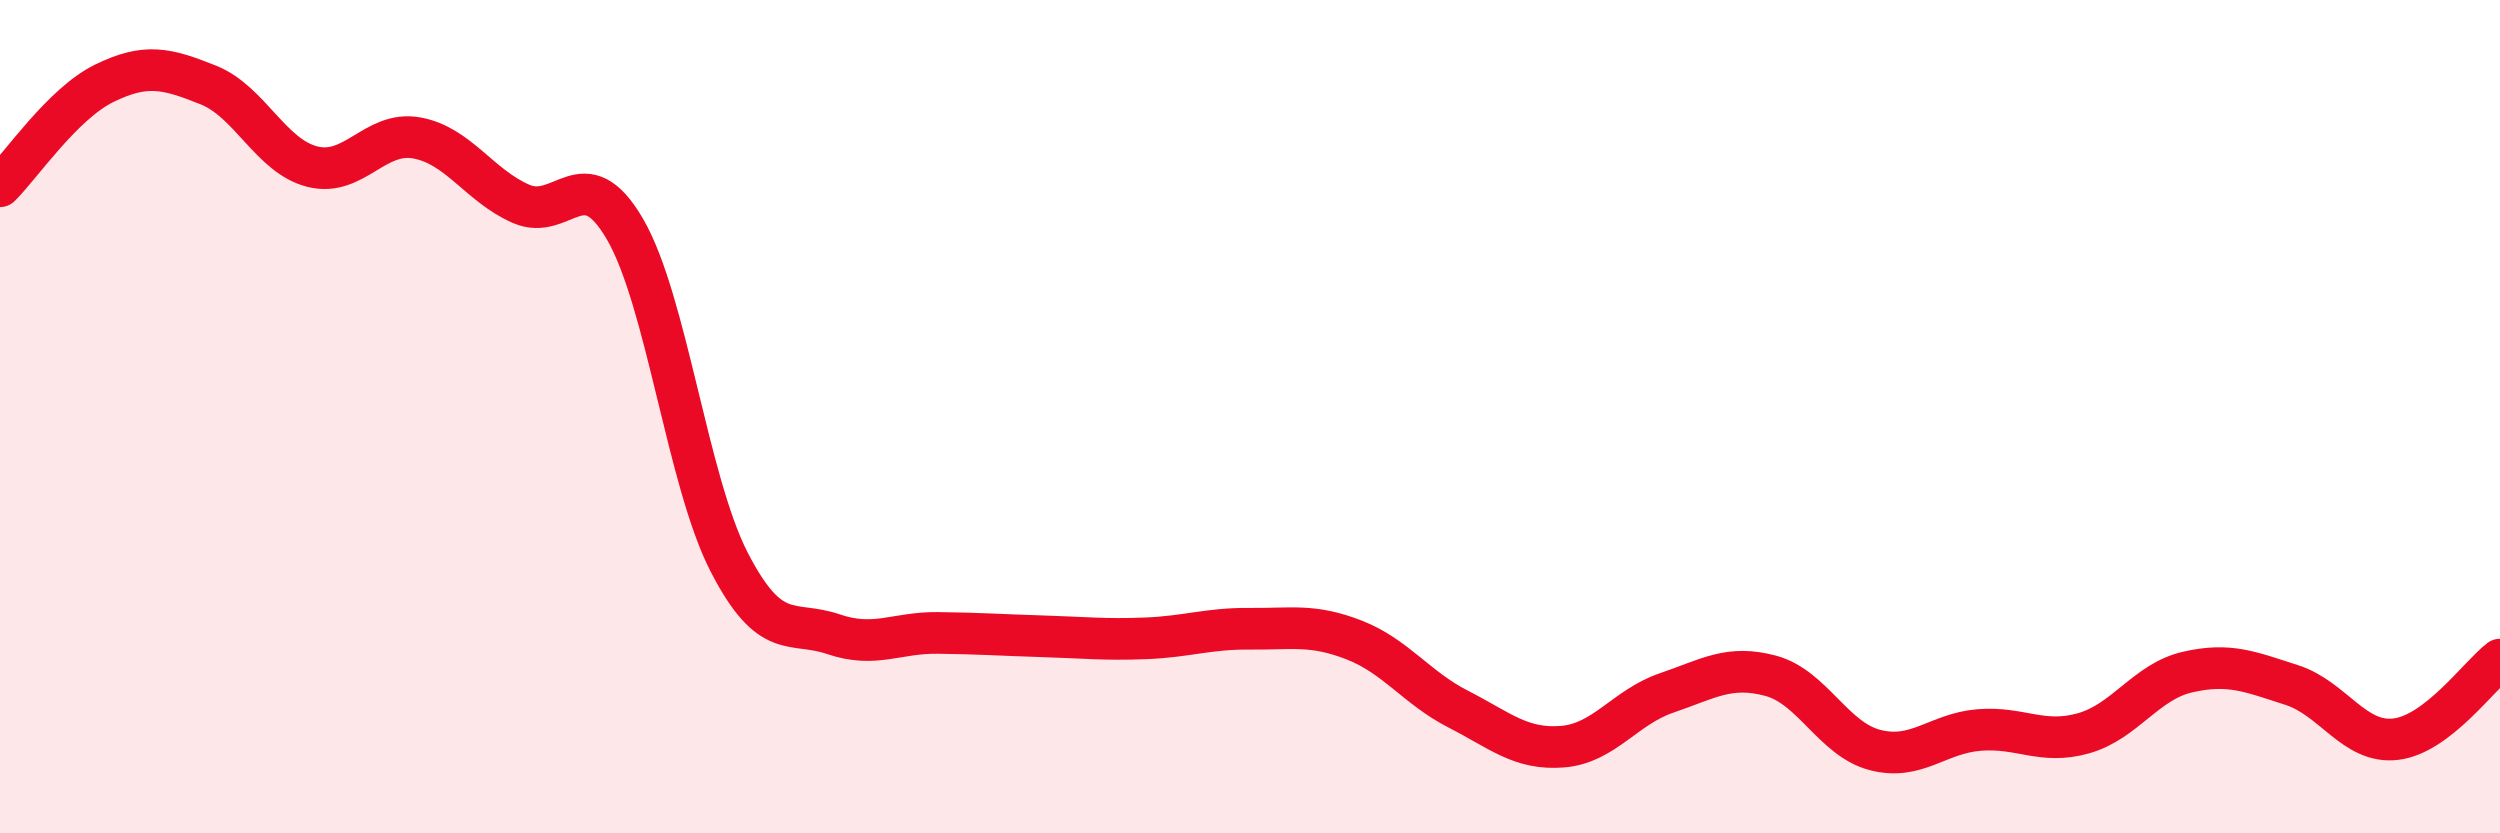
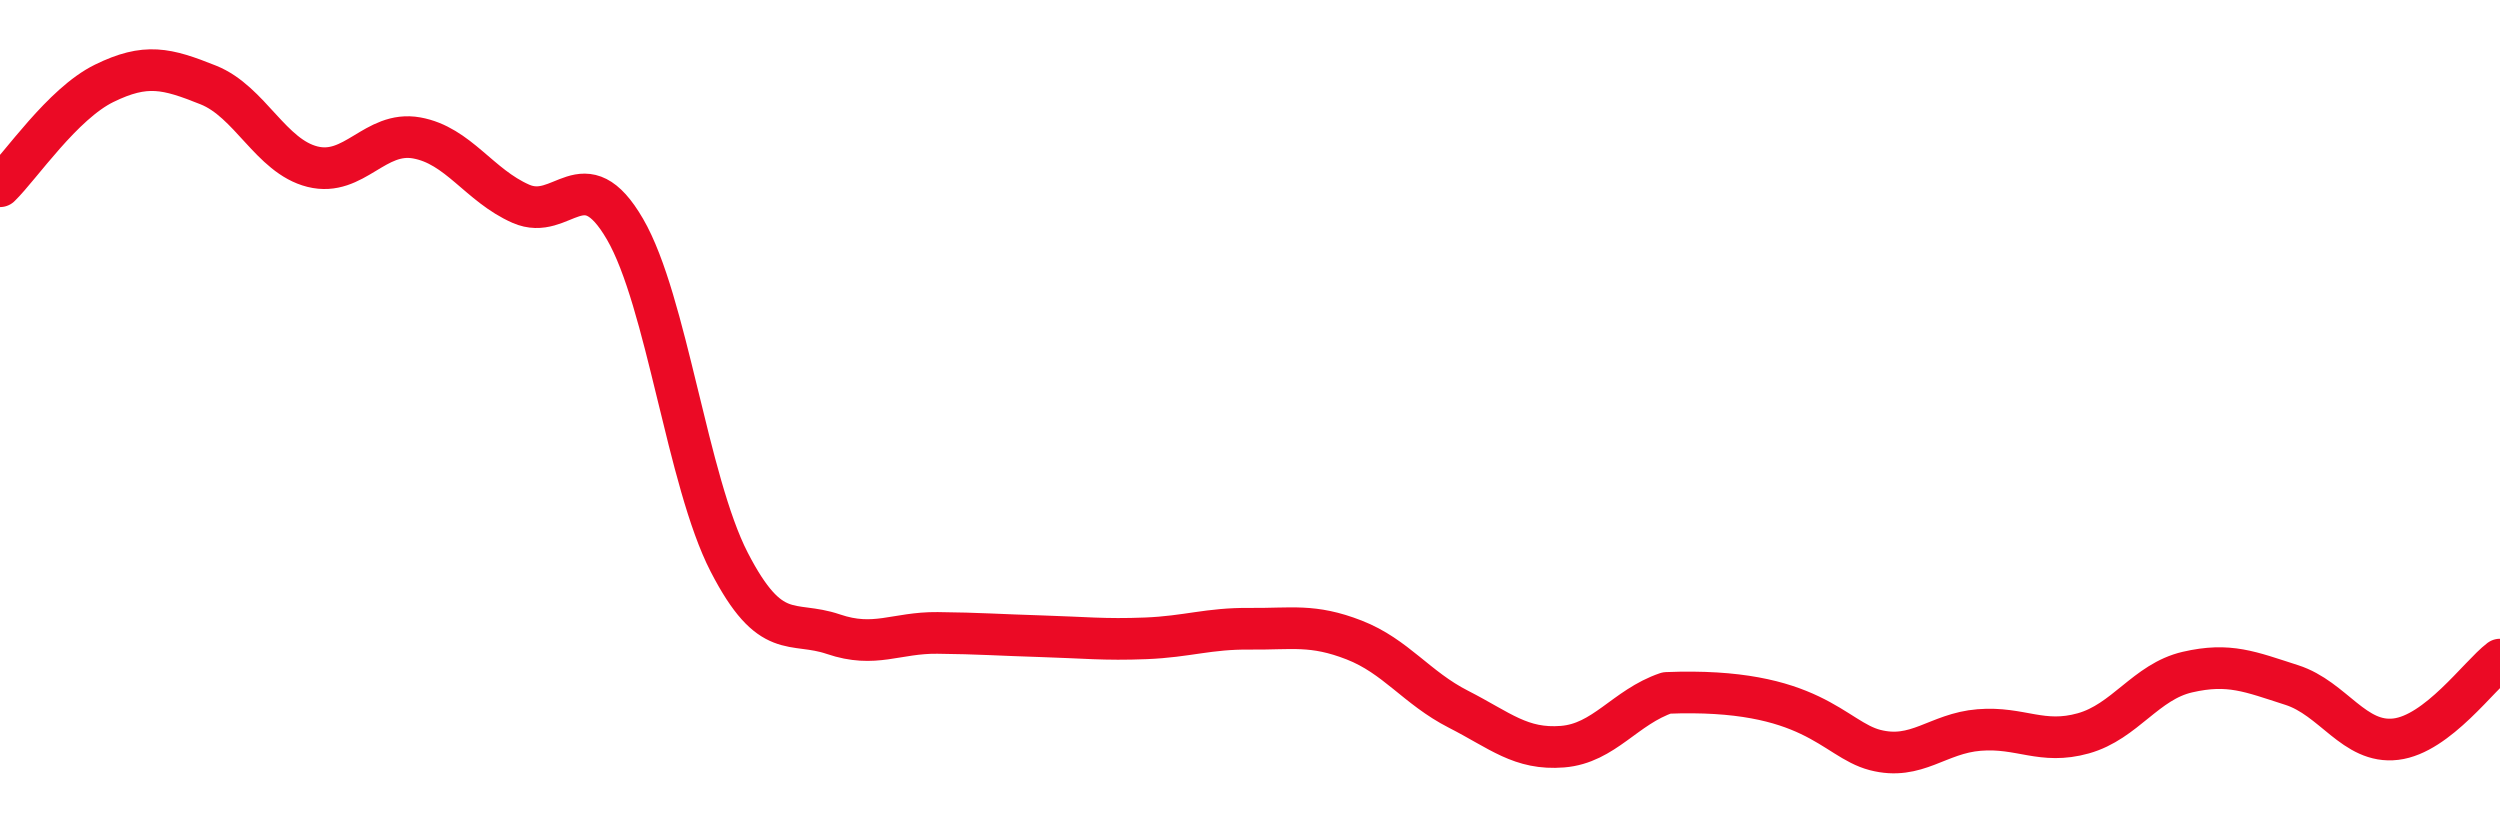
<svg xmlns="http://www.w3.org/2000/svg" width="60" height="20" viewBox="0 0 60 20">
-   <path d="M 0,4.47 C 0.5,3.98 1.5,2.49 2.5,2 C 3.5,1.51 4,1.64 5,2.04 C 6,2.44 6.5,3.75 7.5,4 C 8.5,4.25 9,3.13 10,3.31 C 11,3.49 11.5,4.45 12.5,4.89 C 13.5,5.33 14,3.78 15,5.5 C 16,7.22 16.5,11.55 17.5,13.49 C 18.5,15.43 19,14.88 20,15.22 C 21,15.56 21.5,15.18 22.5,15.19 C 23.5,15.2 24,15.24 25,15.27 C 26,15.3 26.5,15.36 27.5,15.32 C 28.5,15.28 29,15.08 30,15.09 C 31,15.1 31.5,14.97 32.5,15.36 C 33.5,15.75 34,16.51 35,17.02 C 36,17.53 36.5,18 37.5,17.92 C 38.5,17.84 39,16.97 40,16.63 C 41,16.29 41.5,15.95 42.5,16.22 C 43.5,16.49 44,17.74 45,18 C 46,18.26 46.5,17.6 47.5,17.52 C 48.5,17.44 49,17.88 50,17.6 C 51,17.32 51.5,16.36 52.5,16.13 C 53.5,15.9 54,16.12 55,16.44 C 56,16.76 56.5,17.86 57.5,17.74 C 58.5,17.62 59.5,16.21 60,15.83L60 20L0 20Z" fill="#EB0A25" opacity="0.1" stroke-linecap="round" stroke-linejoin="round" />
-   <path d="M 0,4.47 C 0.5,3.98 1.5,2.49 2.5,2 C 3.5,1.51 4,1.64 5,2.04 C 6,2.44 6.5,3.75 7.5,4 C 8.5,4.25 9,3.13 10,3.31 C 11,3.49 11.5,4.45 12.5,4.89 C 13.5,5.33 14,3.78 15,5.5 C 16,7.22 16.5,11.55 17.5,13.49 C 18.5,15.43 19,14.88 20,15.22 C 21,15.56 21.5,15.18 22.5,15.19 C 23.5,15.2 24,15.24 25,15.27 C 26,15.3 26.5,15.36 27.5,15.32 C 28.5,15.28 29,15.08 30,15.09 C 31,15.1 31.5,14.97 32.5,15.36 C 33.5,15.75 34,16.51 35,17.02 C 36,17.53 36.5,18 37.5,17.92 C 38.5,17.84 39,16.97 40,16.63 C 41,16.29 41.5,15.95 42.5,16.22 C 43.5,16.49 44,17.74 45,18 C 46,18.26 46.5,17.6 47.5,17.52 C 48.5,17.44 49,17.88 50,17.6 C 51,17.32 51.5,16.36 52.5,16.13 C 53.5,15.9 54,16.12 55,16.44 C 56,16.76 56.5,17.86 57.5,17.74 C 58.5,17.62 59.5,16.21 60,15.83" stroke="#EB0A25" stroke-width="1" fill="none" stroke-linecap="round" stroke-linejoin="round" />
+   <path d="M 0,4.47 C 0.5,3.98 1.5,2.49 2.5,2 C 3.5,1.51 4,1.64 5,2.04 C 6,2.44 6.5,3.75 7.5,4 C 8.5,4.25 9,3.13 10,3.31 C 11,3.49 11.5,4.45 12.5,4.89 C 13.5,5.33 14,3.78 15,5.5 C 16,7.22 16.5,11.55 17.5,13.49 C 18.5,15.43 19,14.88 20,15.22 C 21,15.56 21.5,15.18 22.5,15.19 C 23.5,15.2 24,15.24 25,15.27 C 26,15.3 26.5,15.36 27.5,15.32 C 28.5,15.28 29,15.08 30,15.09 C 31,15.1 31.5,14.97 32.5,15.36 C 33.5,15.75 34,16.51 35,17.02 C 36,17.53 36.5,18 37.5,17.92 C 38.5,17.84 39,16.97 40,16.63 C 43.5,16.49 44,17.74 45,18 C 46,18.26 46.5,17.6 47.5,17.52 C 48.5,17.44 49,17.88 50,17.6 C 51,17.32 51.5,16.36 52.5,16.13 C 53.5,15.9 54,16.12 55,16.44 C 56,16.76 56.5,17.86 57.5,17.74 C 58.5,17.62 59.5,16.21 60,15.83" stroke="#EB0A25" stroke-width="1" fill="none" stroke-linecap="round" stroke-linejoin="round" />
</svg>